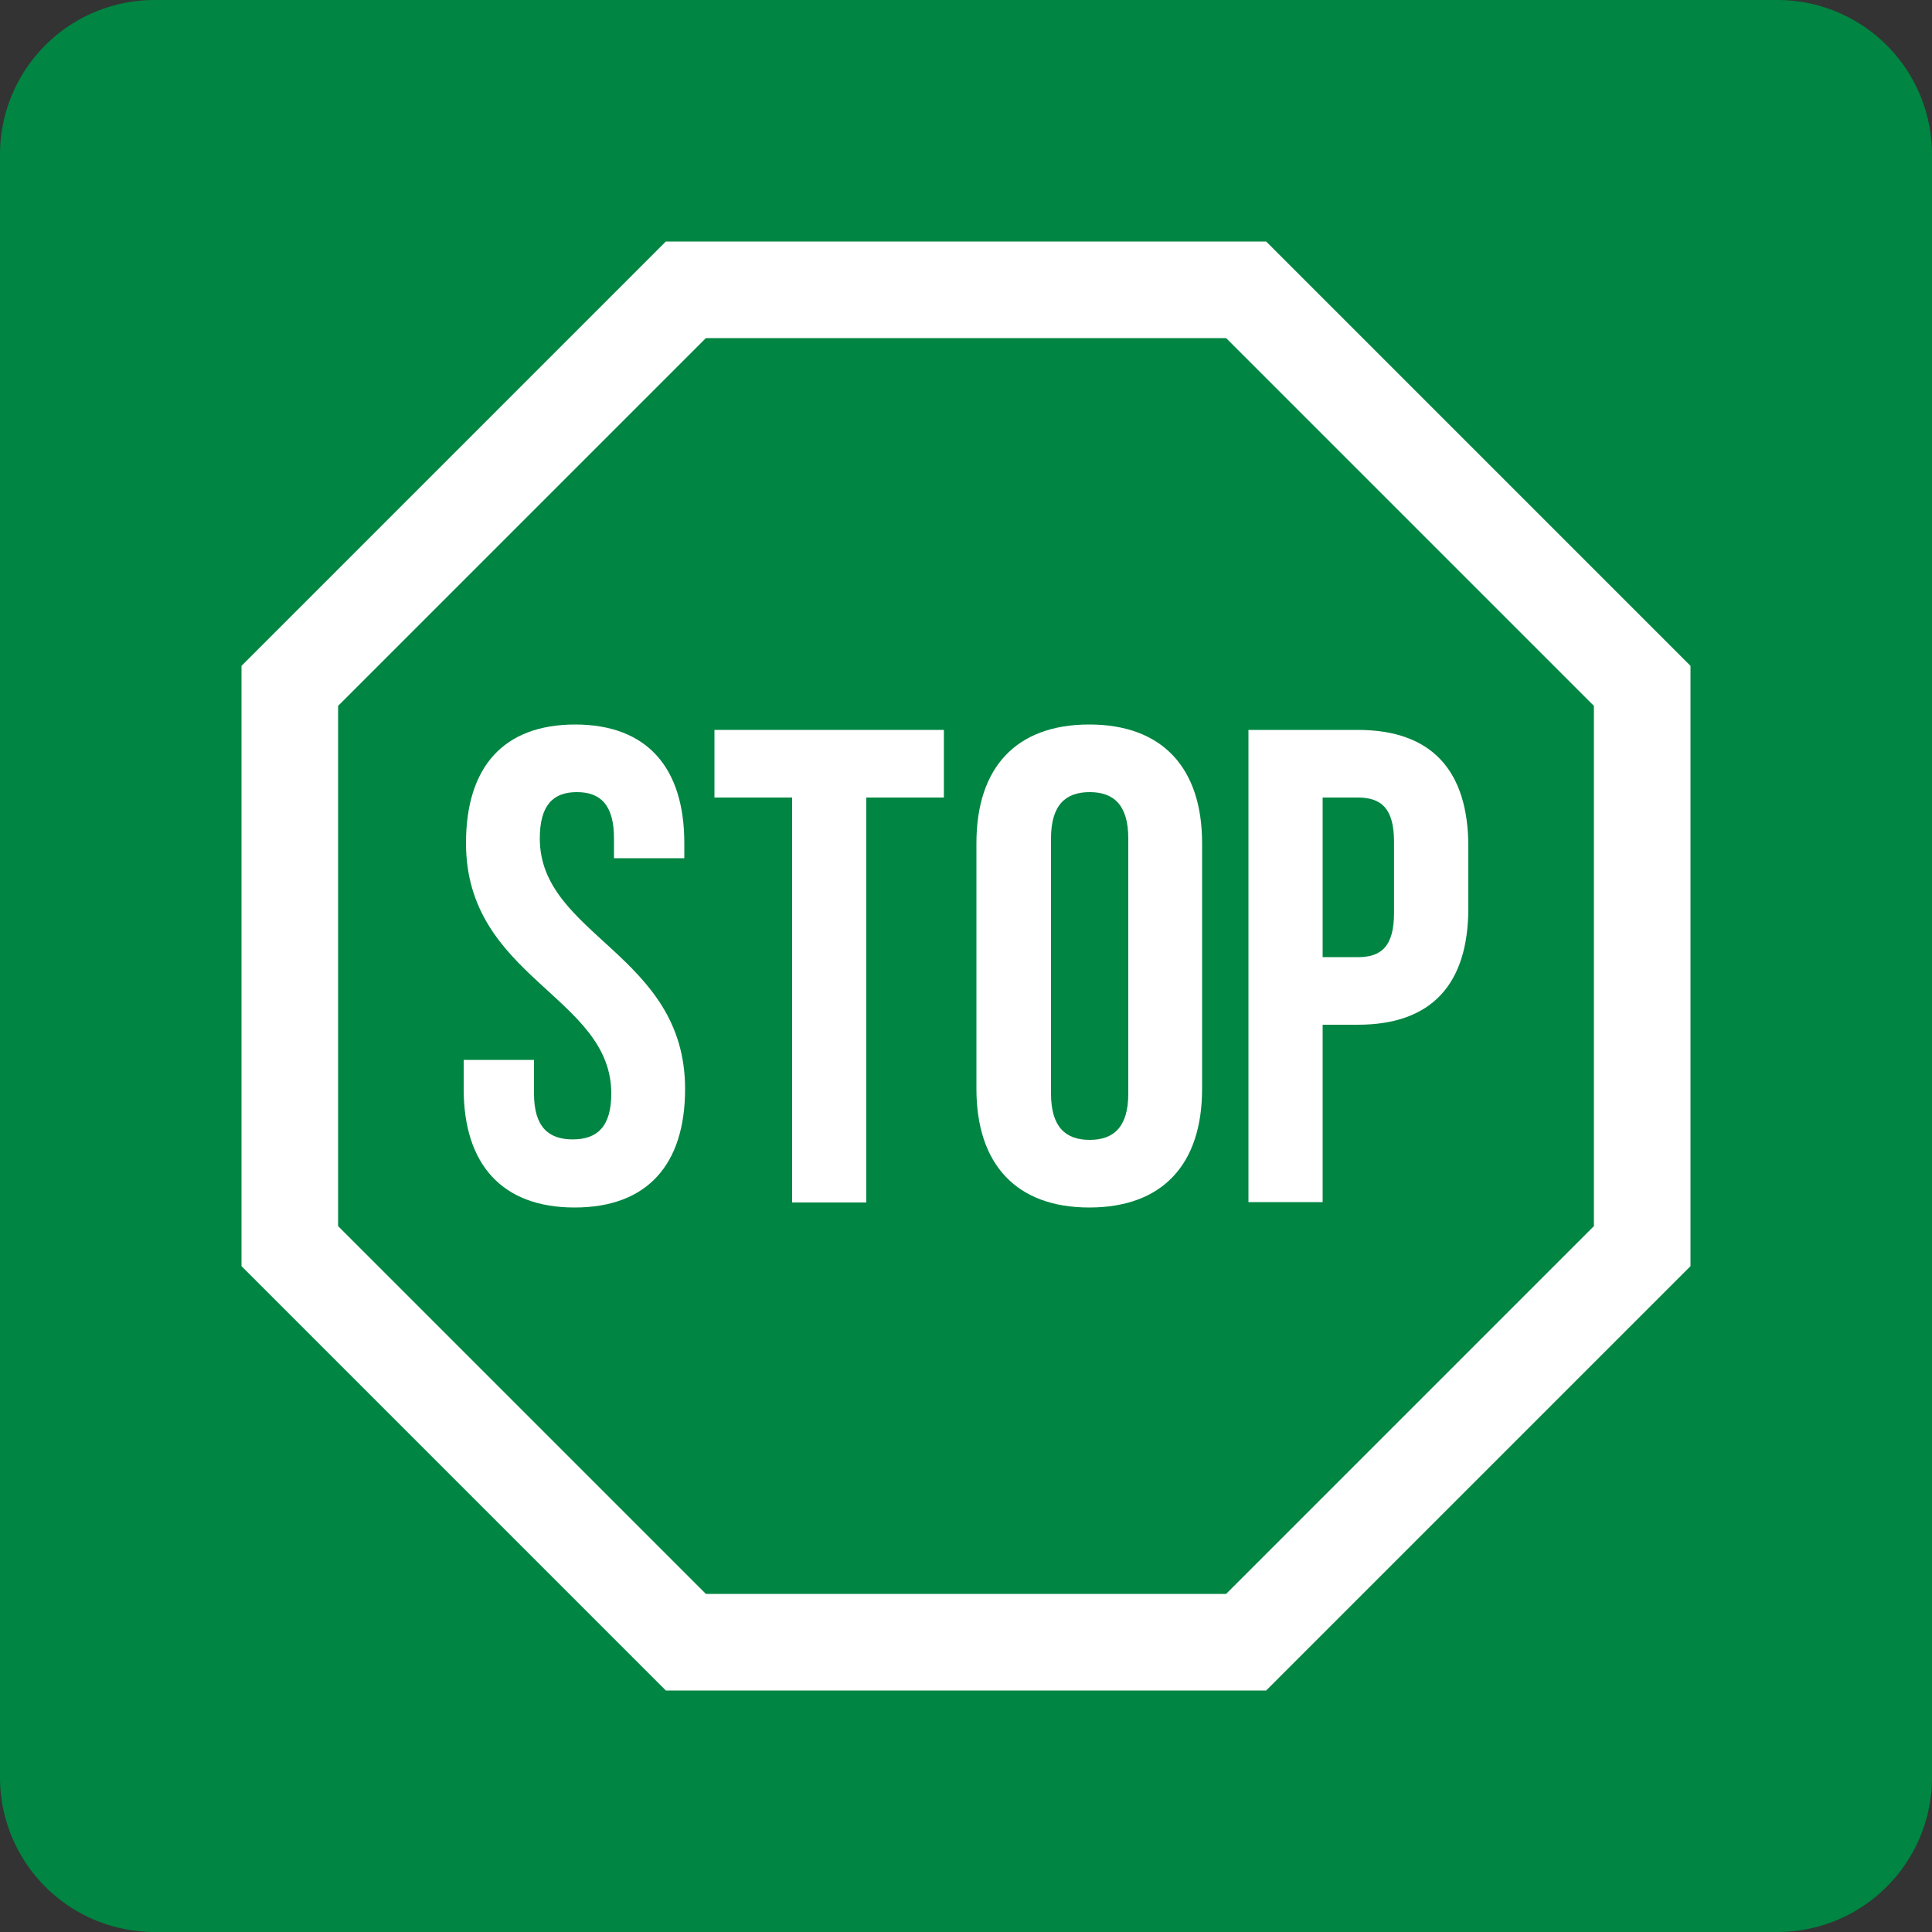
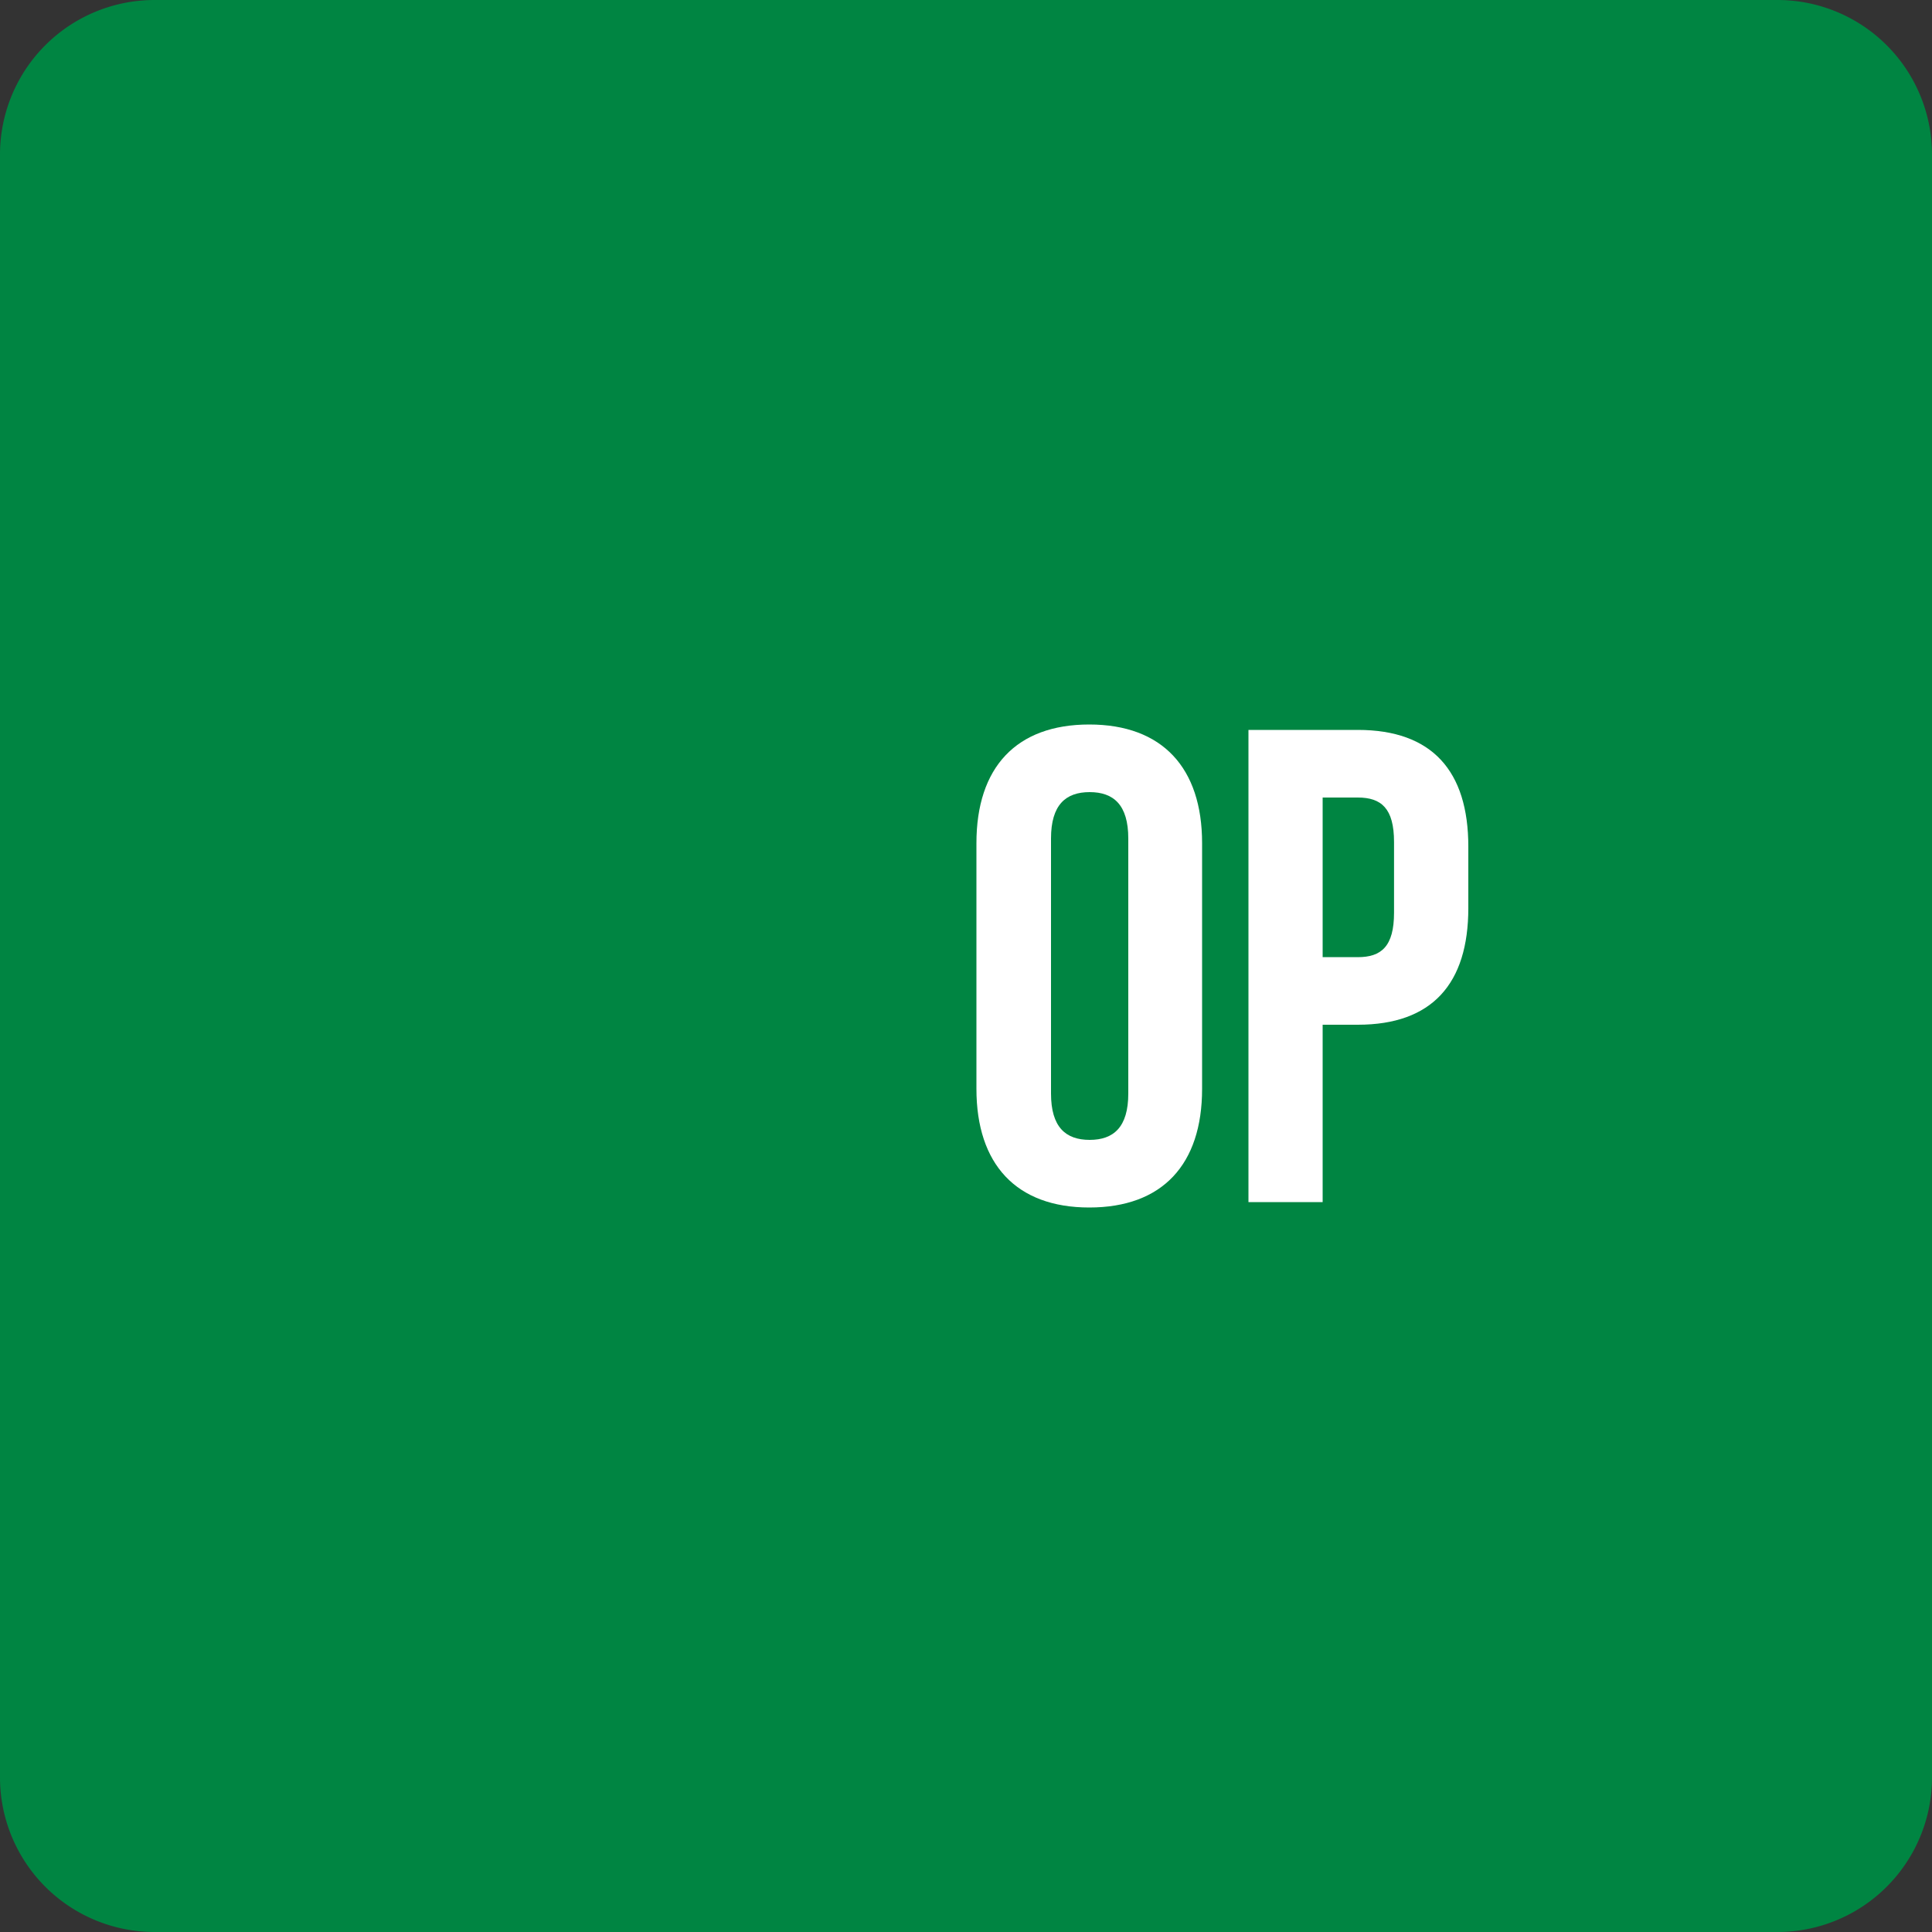
<svg xmlns="http://www.w3.org/2000/svg" width="80" height="80" viewBox="0 0 80 80">
  <rect x="0" y="0" width="80" height="80" fill="#333333" stroke="none" />
  <g transform="translate(-315 -3333)">
    <g transform="translate(315 3333)">
      <path d="M73.6,80H6.4A6.4,6.4,0,0,1,0,73.6V6.4A6.4,6.4,0,0,1,6.4,0H73.6A6.4,6.4,0,0,1,80,6.4V73.6A6.4,6.4,0,0,1,73.6,80" fill="#008542" />
      <path d="M39.3,22.8" transform="translate(18.3 10.8)" fill="#fff" />
    </g>
    <g transform="translate(315 3333)">
-       <path d="M47.1,7.5H23.9L7.5,23.9V47.1L23.9,63.5H47.1L63.5,47.1V23.9Z" transform="translate(4.5 4.5)" fill="none" stroke="#fff" stroke-miterlimit="10" stroke-width="4" />
      <g transform="translate(19.2 30)">
-         <path d="M16.608,18.75c2.992,0,4.528,1.792,4.528,4.912v.624H18.224V23.47c0-1.392-.56-1.92-1.536-1.92s-1.536.528-1.536,1.92c0,4.032,6.016,4.784,6.016,10.368,0,3.136-1.568,4.912-4.576,4.912S12,36.958,12,33.838v-1.2h2.912V34.03c0,1.392.608,1.9,1.6,1.9s1.6-.5,1.6-1.9c0-4.032-6.016-4.784-6.016-10.368,0-3.136,1.536-4.912,4.528-4.912Z" transform="translate(-12 -18.75)" fill="#fff" />
-         <path d="M18.49,18.89h9.5v2.8H24.778V38.458H21.706V21.69H18.49Z" transform="translate(-8.106 -18.666)" fill="#fff" />
        <path d="M25.27,23.662c0-3.136,1.648-4.912,4.672-4.912s4.672,1.792,4.672,4.912V33.838c0,3.136-1.648,4.912-4.672,4.912s-4.672-1.792-4.672-4.912ZM28.358,34.03c0,1.392.608,1.92,1.6,1.92s1.6-.528,1.6-1.92V23.47c0-1.392-.608-1.92-1.6-1.92s-1.6.528-1.6,1.92Z" transform="translate(-4.038 -18.75)" fill="#fff" />
        <path d="M41.414,23.722v2.544c0,3.136-1.5,4.832-4.576,4.832H35.382v7.344H32.31V18.89h4.528C39.91,18.89,41.414,20.586,41.414,23.722Zm-6.032-2.048V28.3h1.456c.976,0,1.5-.448,1.5-1.84V23.53c0-1.392-.528-1.84-1.5-1.84H35.382Z" transform="translate(0.186 -18.666)" fill="#fff" />
      </g>
    </g>
  </g>
</svg>